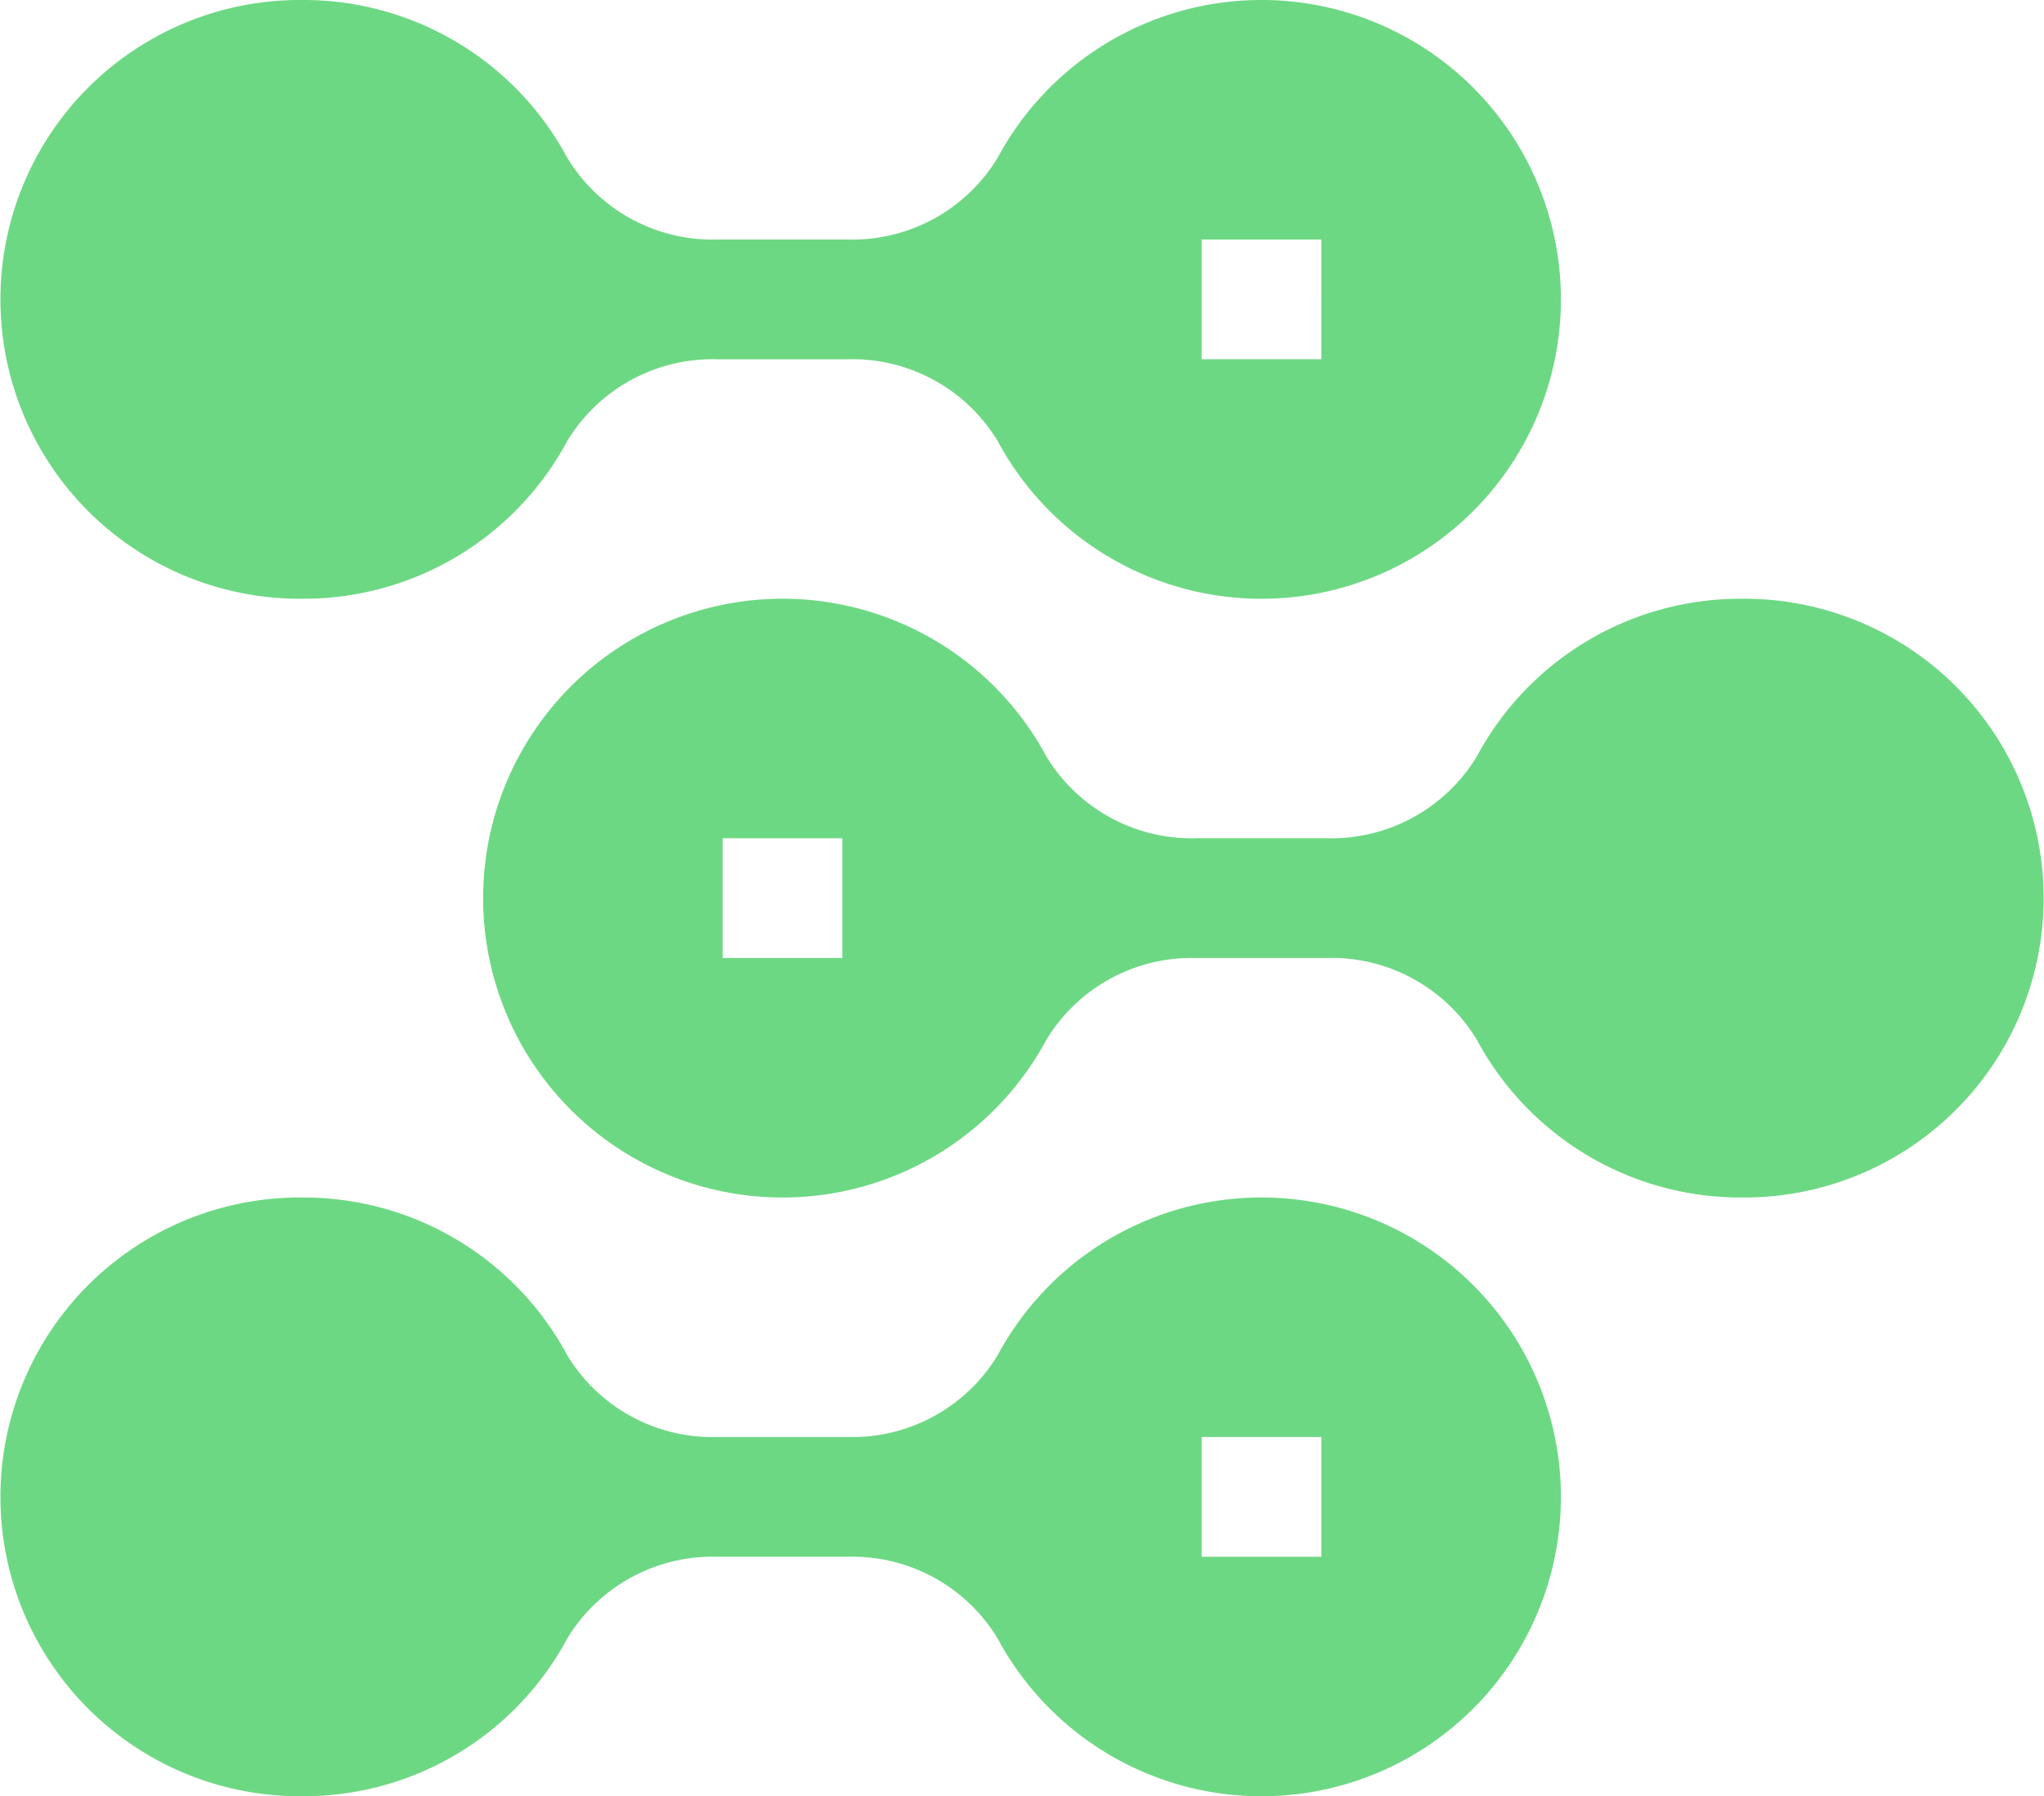
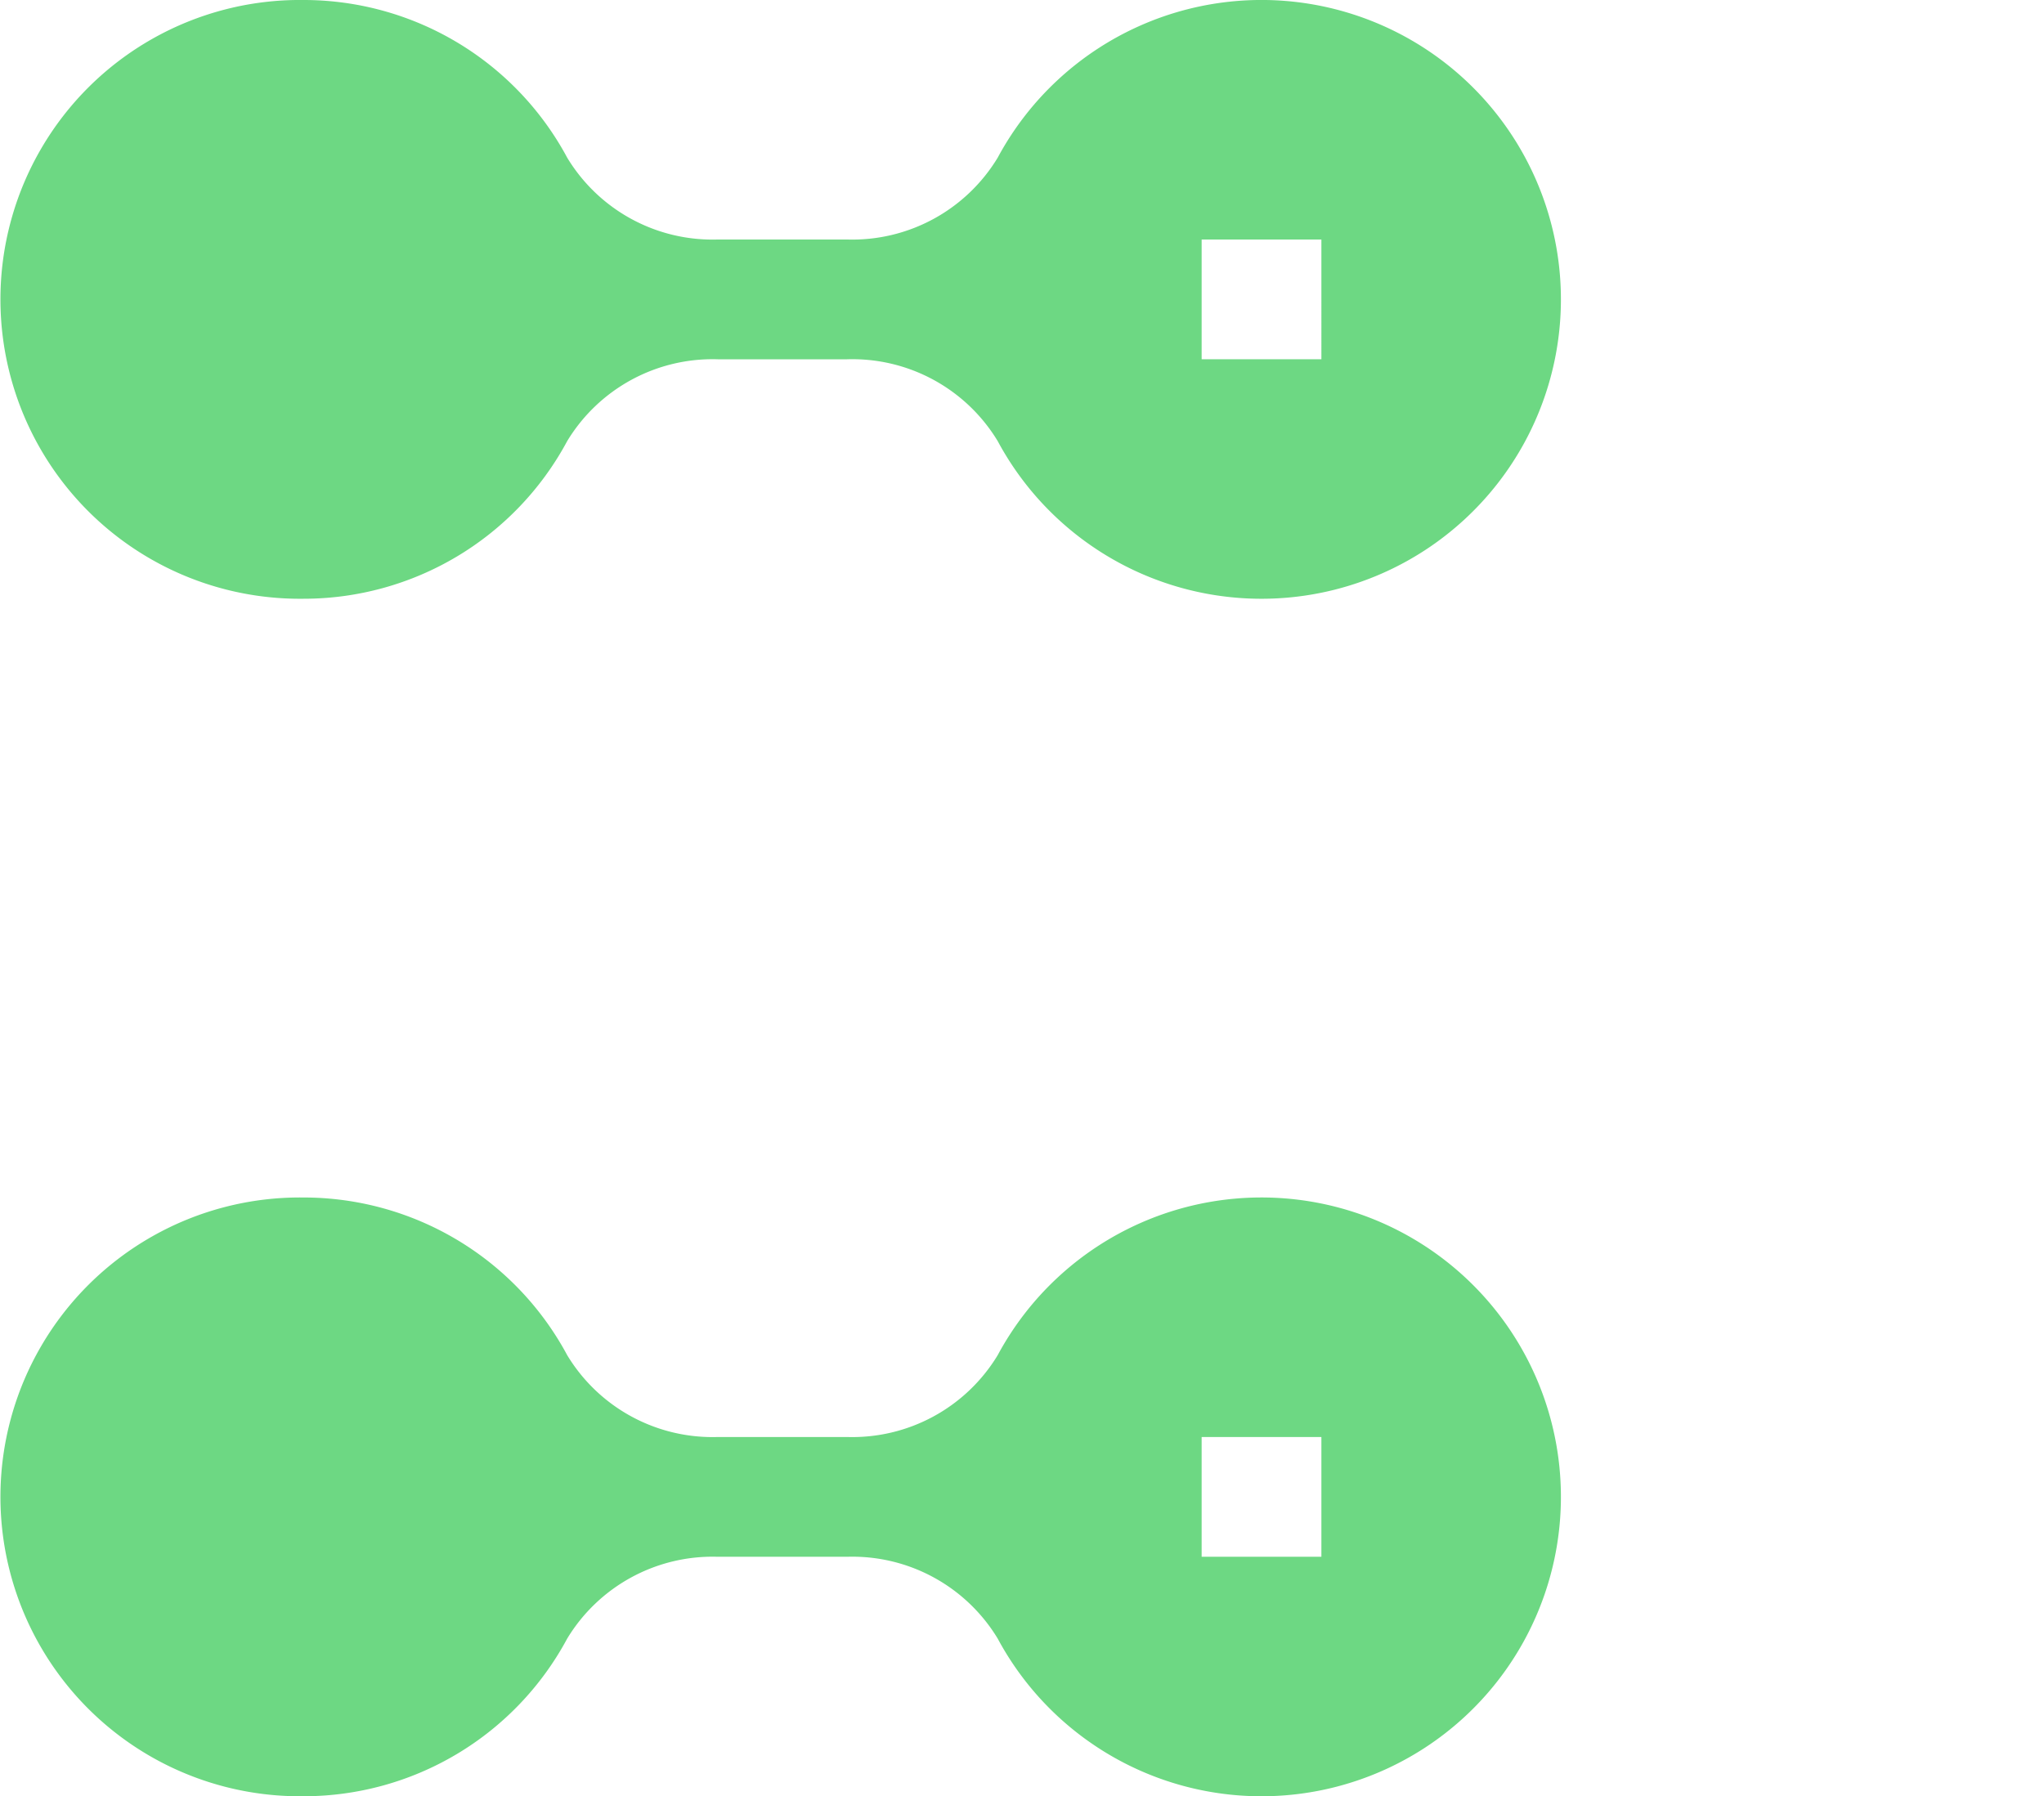
<svg xmlns="http://www.w3.org/2000/svg" width="48.868" height="42.951" viewBox="0 0 48.868 42.951">
  <g transform="translate(0 -31)">
    <path d="M7.254,45.317a7.149,7.149,0,0,0,6.306-3.769,4.063,4.063,0,0,1,3.6-1.957h3.093a4.06,4.06,0,0,1,3.6,1.956,7.159,7.159,0,1,0,0-6.777,4.063,4.063,0,0,1-3.6,1.957H17.161a4.06,4.06,0,0,1-3.6-1.956A7.151,7.151,0,0,0,7.254,31a7.159,7.159,0,1,0,0,14.317Zm21.475-8.59h2.863V39.59H28.729Z" transform="translate(0 0)" fill="#6dd883" />
    <path d="M7.254,345.317a7.149,7.149,0,0,0,6.306-3.769,4.063,4.063,0,0,1,3.6-1.957h3.093a4.061,4.061,0,0,1,3.6,1.956,7.159,7.159,0,1,0,0-6.777,4.063,4.063,0,0,1-3.6,1.957H17.161a4.06,4.06,0,0,1-3.6-1.956A7.151,7.151,0,0,0,7.254,331a7.159,7.159,0,1,0,0,14.317Zm21.475-8.59h2.863v2.863H28.729Z" transform="translate(0 -271.366)" fill="#6dd883" />
-     <path d="M144.76,184.769a4.063,4.063,0,0,1-3.6,1.957h-3.093a4.06,4.06,0,0,1-3.6-1.956,7.159,7.159,0,1,0,0,6.777,4.063,4.063,0,0,1,3.6-1.957h3.093a4.06,4.06,0,0,1,3.6,1.956,7.151,7.151,0,0,0,6.307,3.771,7.159,7.159,0,1,0,0-14.317A7.149,7.149,0,0,0,144.76,184.769Zm-15.17,4.821h-2.863v-2.863h2.863Z" transform="translate(-109.451 -135.683)" fill="#6dd883" />
  </g>
</svg>